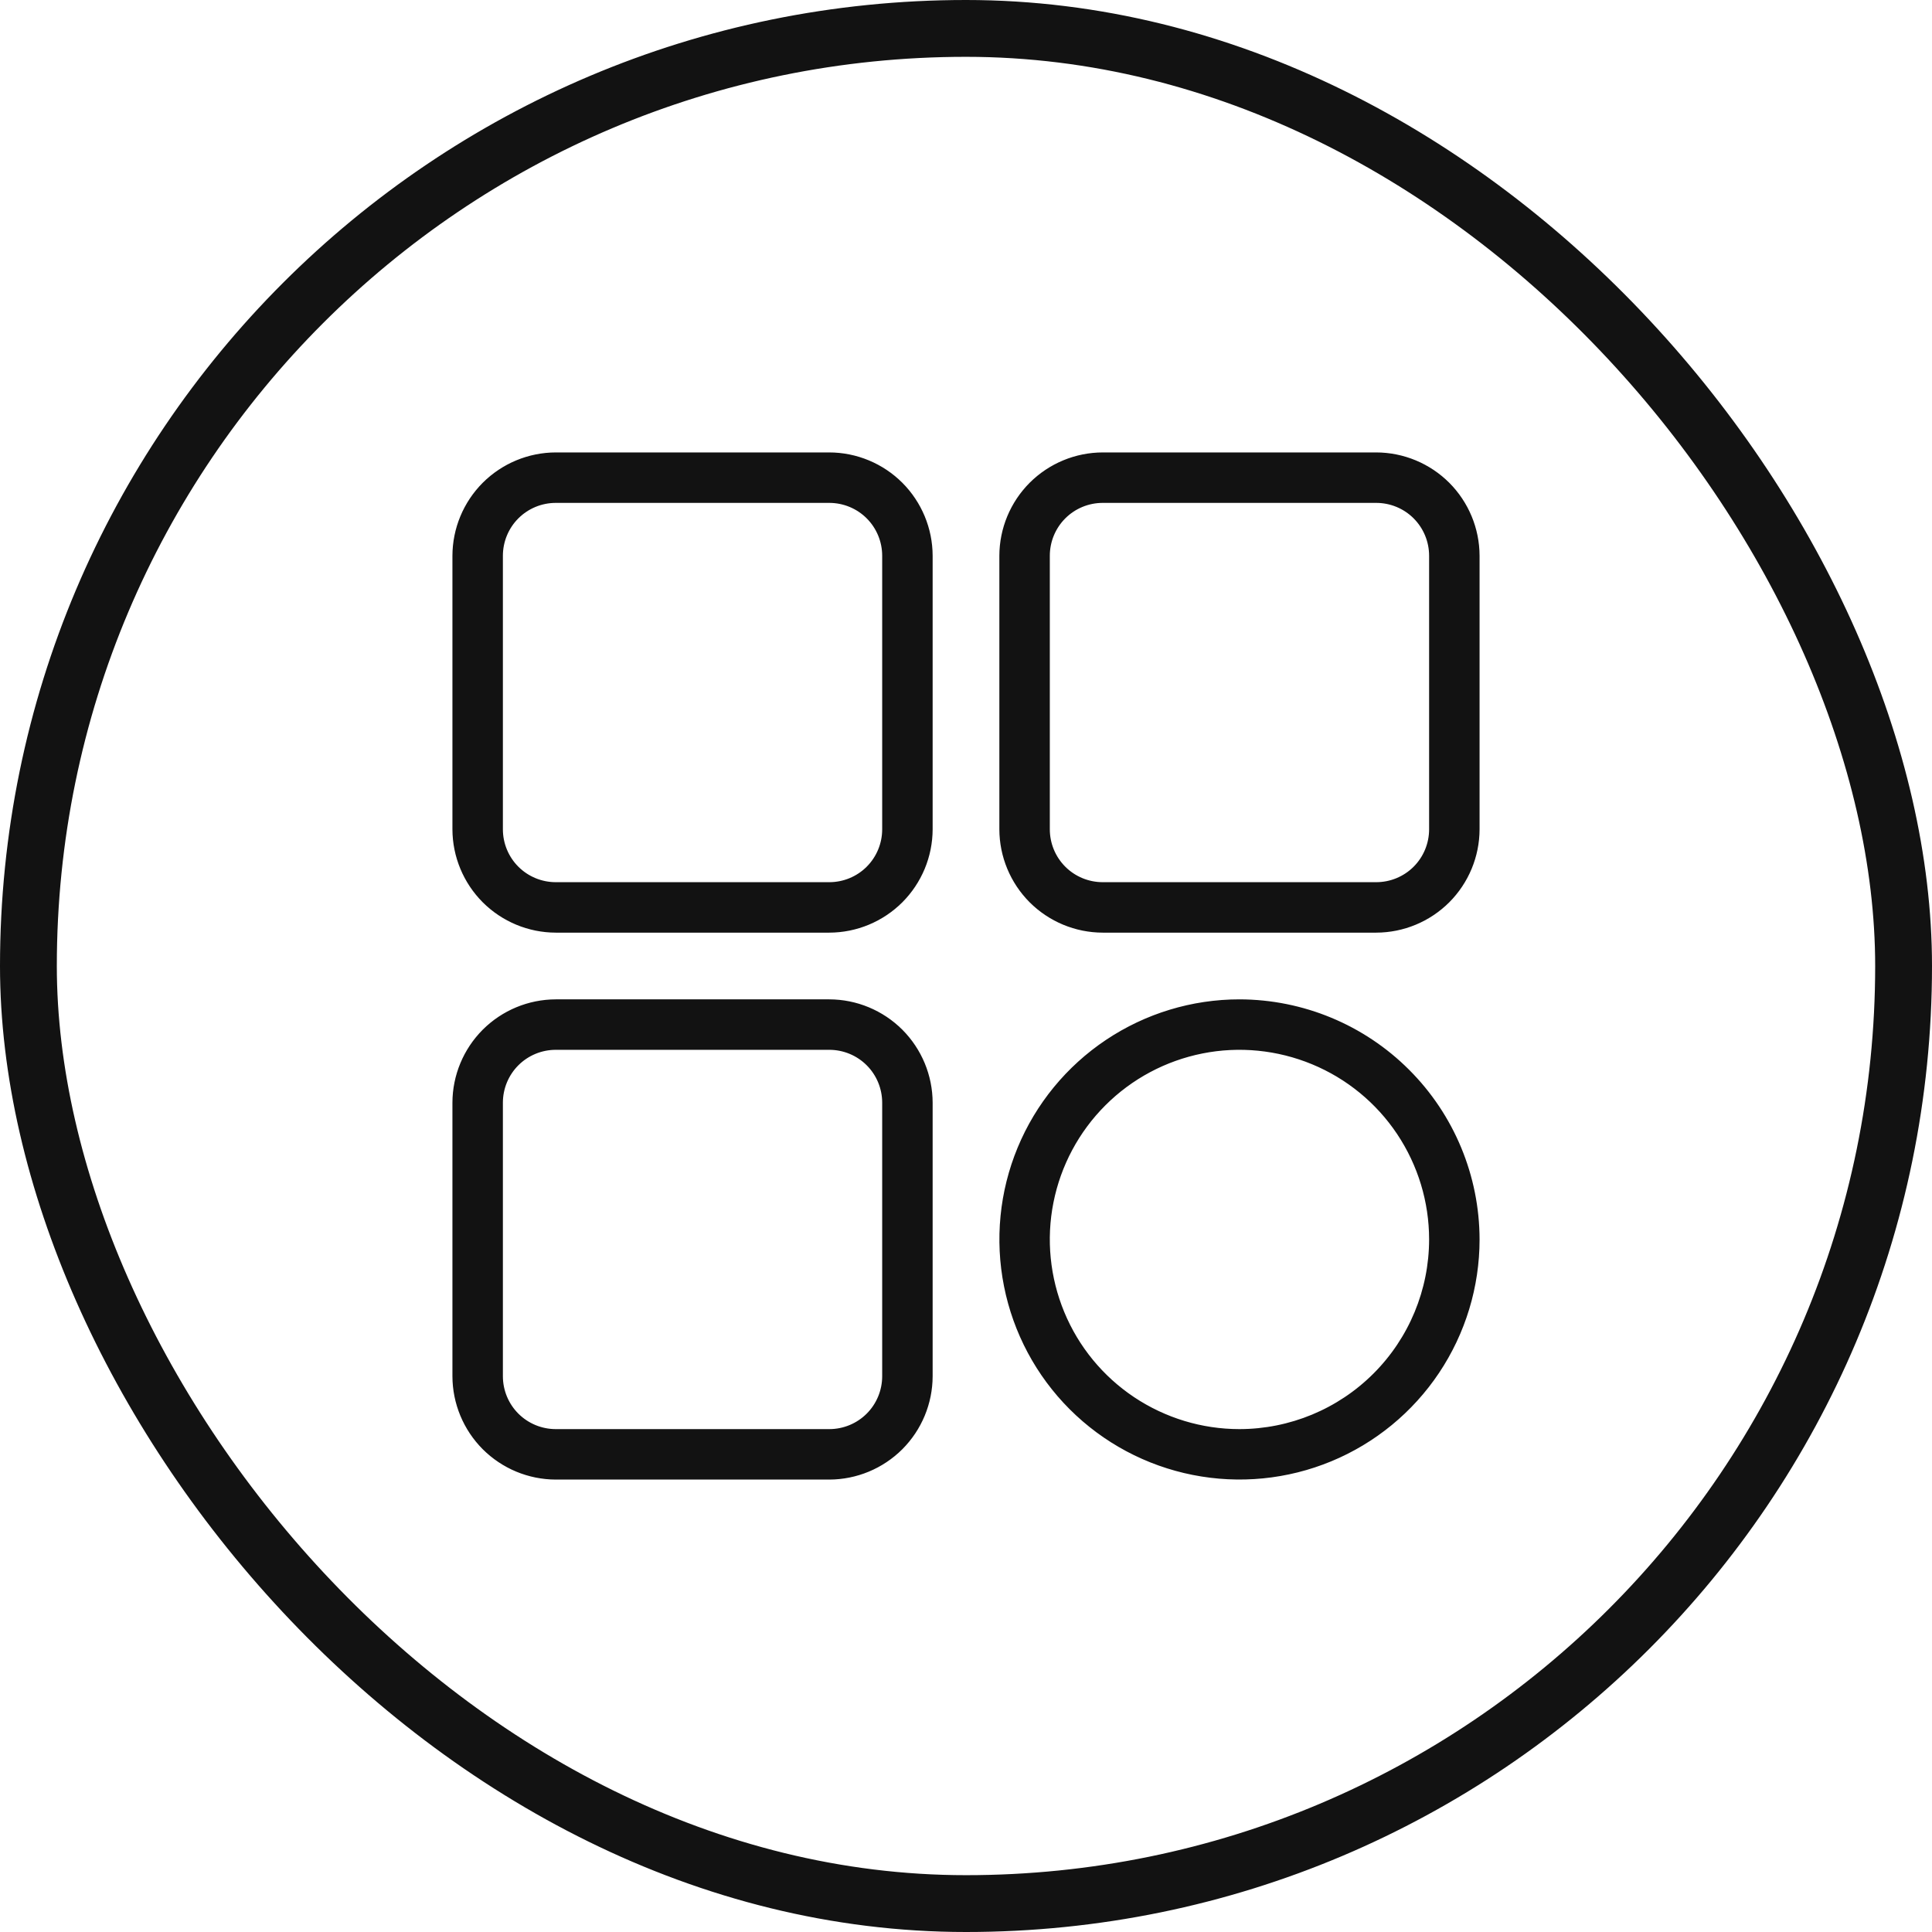
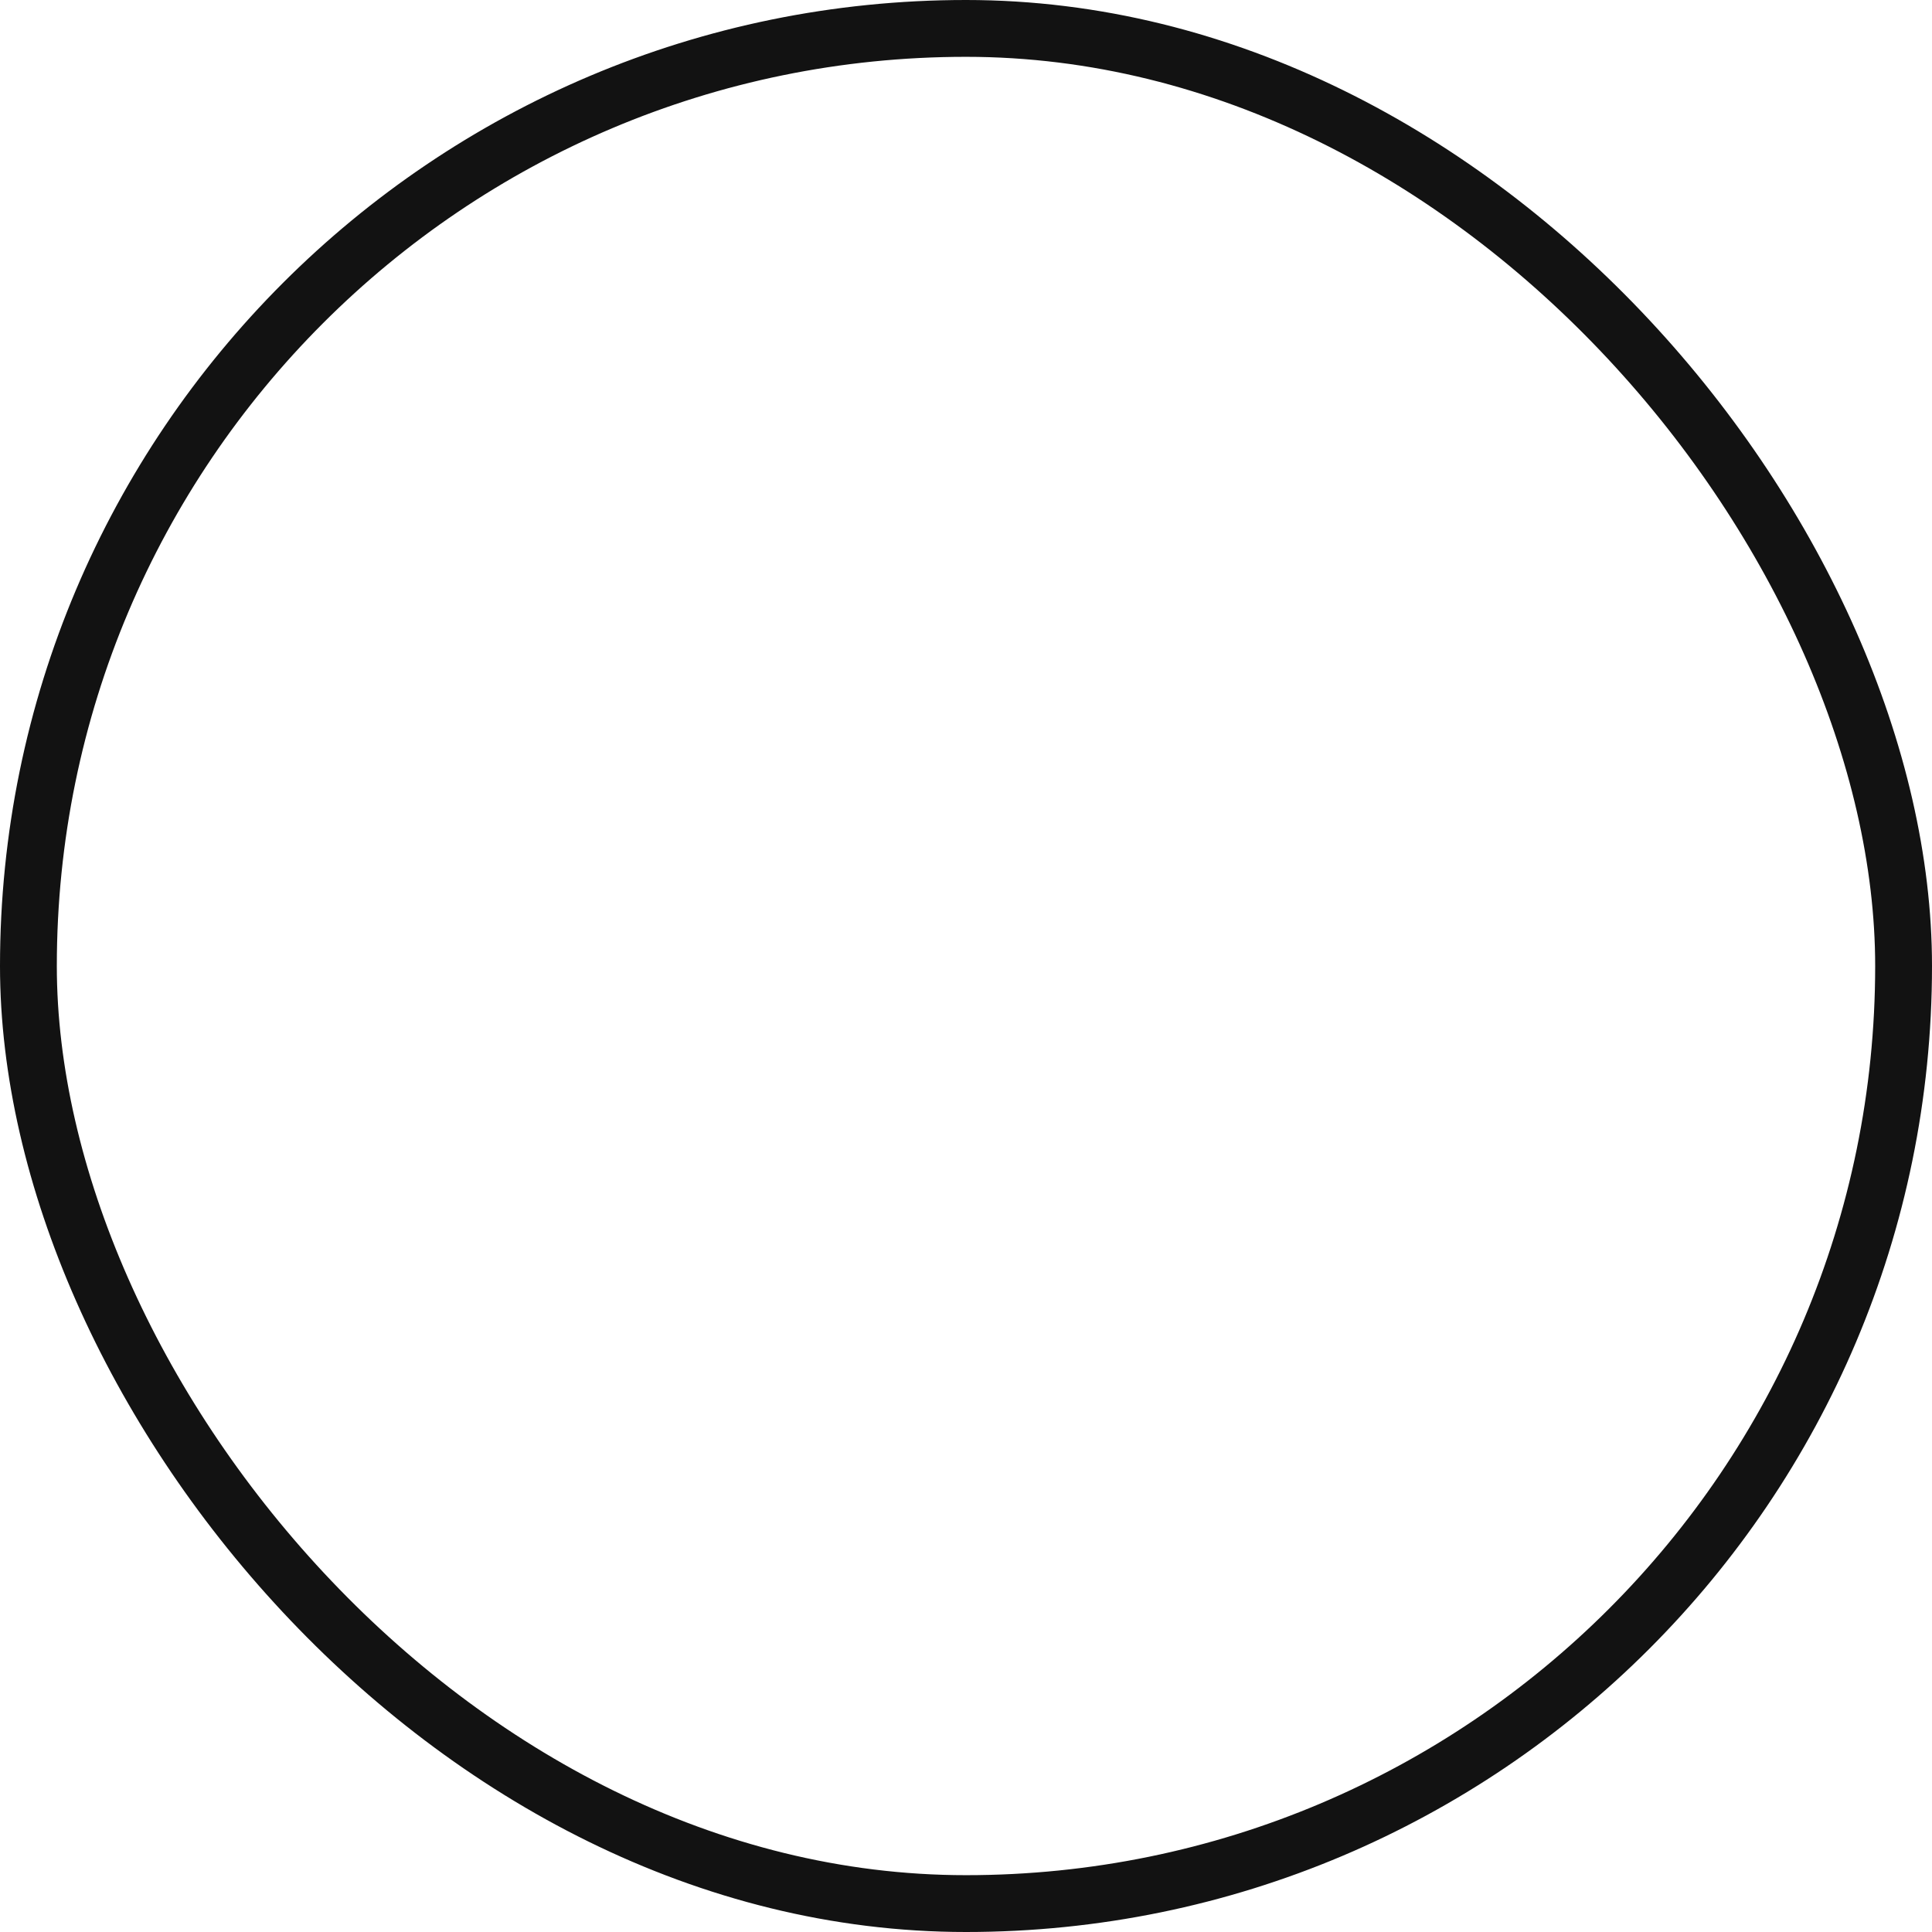
<svg xmlns="http://www.w3.org/2000/svg" fill="none" viewBox="0 0 34 34" height="34" width="34">
  <rect stroke="#121212" rx="16.5" height="33" width="33" y="0.5" x="0.5" />
-   <path stroke-width="0.1" stroke="#121212" fill="#121212" d="M14.594 8.012H14.594L9.781 8.012L9.781 8.012C9.312 8.013 8.863 8.2 8.531 8.531C8.2 8.863 8.013 9.312 8.012 9.781V9.781L8.012 14.594L8.012 14.594C8.013 15.063 8.2 15.512 8.531 15.844C8.863 16.175 9.312 16.362 9.781 16.363H9.781H14.594H14.594C15.063 16.362 15.512 16.175 15.844 15.844C16.175 15.512 16.362 15.063 16.363 14.594V14.594V9.781V9.781C16.362 9.312 16.175 8.863 15.844 8.531C15.512 8.2 15.063 8.013 14.594 8.012ZM24.219 8.012H24.219L19.406 8.012L19.406 8.012C18.937 8.013 18.488 8.2 18.156 8.531C17.825 8.863 17.638 9.312 17.637 9.781V9.781V14.594V14.594C17.638 15.063 17.825 15.512 18.156 15.844C18.488 16.175 18.937 16.362 19.406 16.363H19.406H24.219H24.219C24.688 16.362 25.137 16.175 25.469 15.844C25.8 15.512 25.987 15.063 25.988 14.594V14.594V9.781V9.781C25.987 9.312 25.8 8.863 25.469 8.531C25.137 8.2 24.688 8.013 24.219 8.012ZM14.594 17.637H14.594H9.781H9.781C9.312 17.638 8.863 17.825 8.531 18.156C8.2 18.488 8.013 18.937 8.012 19.406V19.406L8.012 24.219L8.012 24.219C8.013 24.688 8.2 25.137 8.531 25.469C8.863 25.8 9.312 25.987 9.781 25.988H9.781H14.594H14.594C15.063 25.987 15.512 25.8 15.844 25.469C16.175 25.137 16.362 24.688 16.363 24.219V24.219V19.406V19.406C16.362 18.937 16.175 18.488 15.844 18.156C15.512 17.825 15.063 17.638 14.594 17.637ZM21.813 17.637H21.812C20.987 17.637 20.18 17.882 19.493 18.341C18.806 18.8 18.271 19.452 17.955 20.215C17.639 20.978 17.557 21.817 17.718 22.627C17.879 23.437 18.276 24.181 18.86 24.765C19.444 25.349 20.188 25.746 20.998 25.907C21.808 26.068 22.647 25.986 23.41 25.67C24.173 25.354 24.825 24.819 25.284 24.132C25.743 23.445 25.988 22.638 25.988 21.812V21.812C25.986 20.706 25.546 19.644 24.763 18.862C23.981 18.079 22.919 17.639 21.813 17.637ZM15.575 14.594C15.575 14.854 15.472 15.104 15.288 15.288C15.104 15.472 14.854 15.575 14.594 15.575H9.781C9.521 15.575 9.271 15.472 9.087 15.288C8.903 15.104 8.8 14.854 8.8 14.594V9.781C8.8 9.521 8.903 9.271 9.087 9.087C9.271 8.903 9.521 8.8 9.781 8.8H14.594C14.854 8.8 15.104 8.903 15.288 9.087C15.472 9.271 15.575 9.521 15.575 9.781V14.594ZM25.2 14.594C25.2 14.854 25.097 15.104 24.913 15.288C24.729 15.472 24.479 15.575 24.219 15.575H19.406C19.146 15.575 18.896 15.472 18.712 15.288C18.528 15.104 18.425 14.854 18.425 14.594V9.781C18.425 9.521 18.528 9.271 18.712 9.087C18.896 8.903 19.146 8.8 19.406 8.8H24.219C24.479 8.8 24.729 8.903 24.913 9.087C25.097 9.271 25.2 9.521 25.2 9.781V14.594ZM15.575 24.219C15.575 24.479 15.472 24.729 15.288 24.913C15.104 25.097 14.854 25.2 14.594 25.2H9.781C9.521 25.2 9.271 25.097 9.087 24.913C8.903 24.729 8.8 24.479 8.8 24.219V19.406C8.8 19.146 8.903 18.896 9.087 18.712C9.271 18.528 9.521 18.425 9.781 18.425H14.594C14.854 18.425 15.104 18.528 15.288 18.712C15.472 18.896 15.575 19.146 15.575 19.406V24.219ZM21.812 25.2C21.142 25.2 20.488 25.001 19.93 24.629C19.373 24.257 18.939 23.728 18.683 23.109C18.427 22.49 18.359 21.809 18.49 21.152C18.621 20.494 18.943 19.891 19.417 19.417C19.891 18.943 20.494 18.621 21.152 18.49C21.809 18.359 22.49 18.427 23.109 18.683C23.728 18.939 24.257 19.373 24.629 19.93C25.001 20.488 25.2 21.142 25.2 21.812C25.199 22.711 24.842 23.572 24.207 24.207C23.572 24.842 22.711 25.199 21.812 25.2Z" />
</svg>